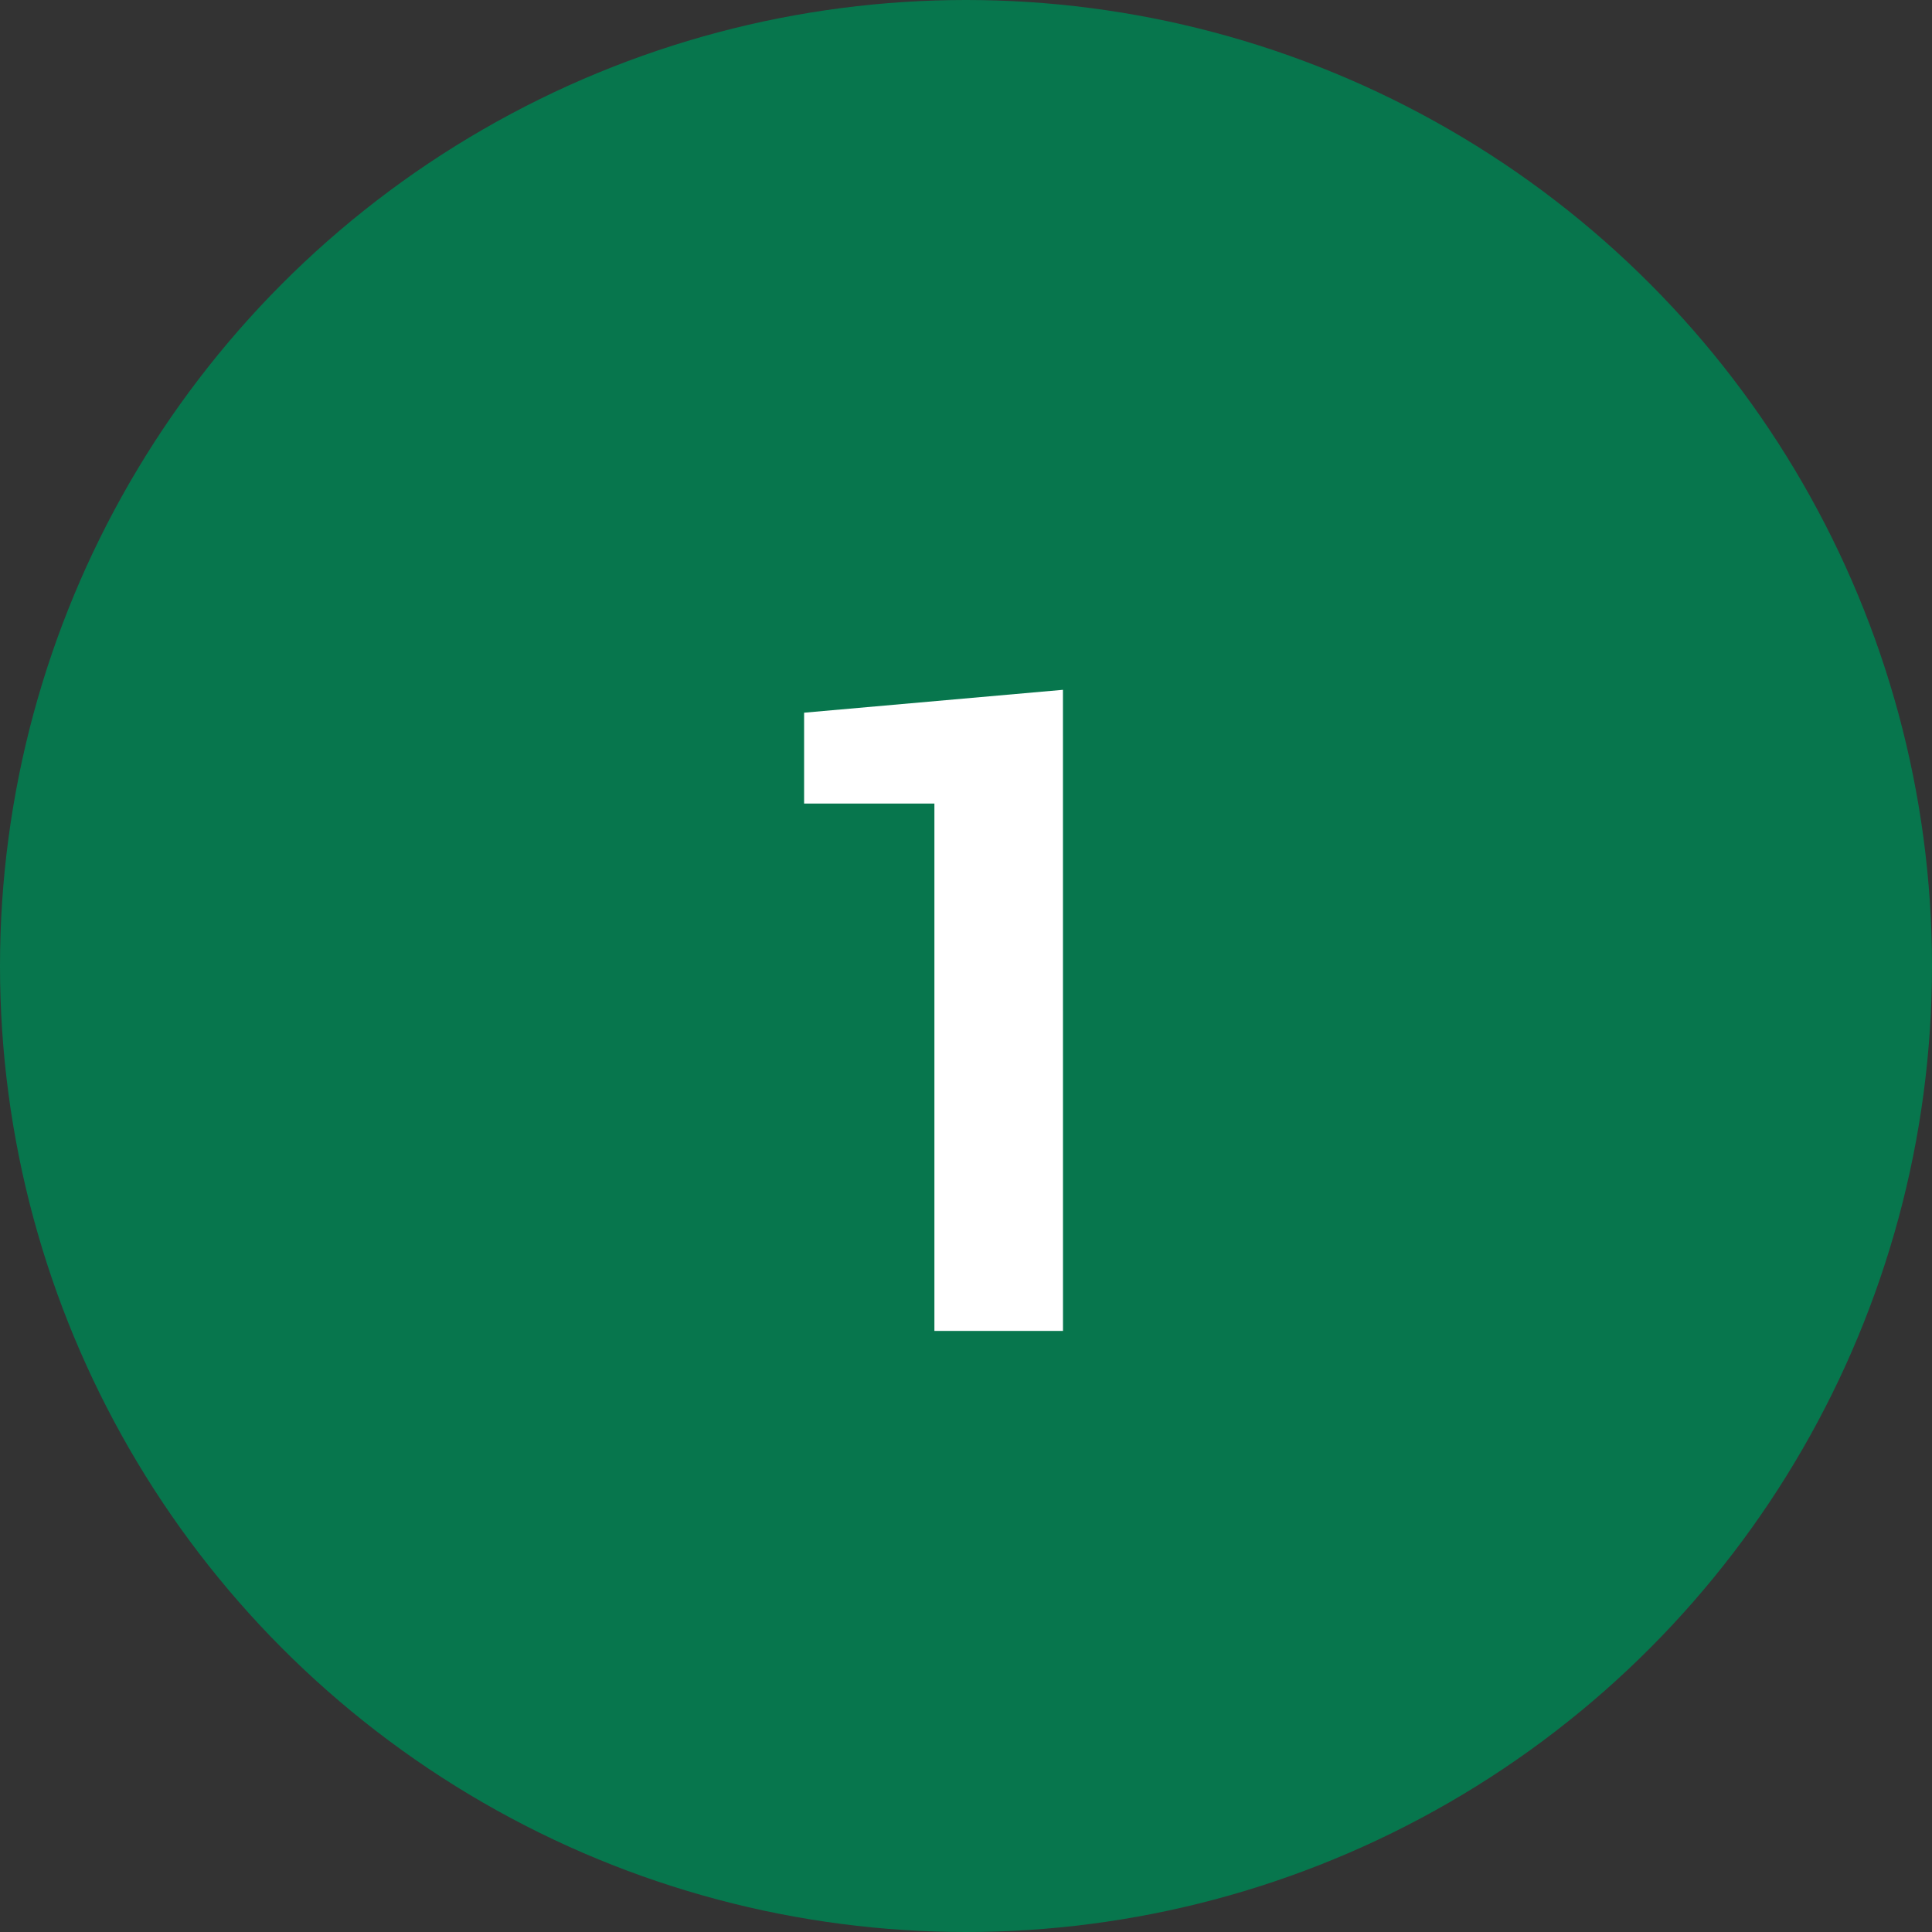
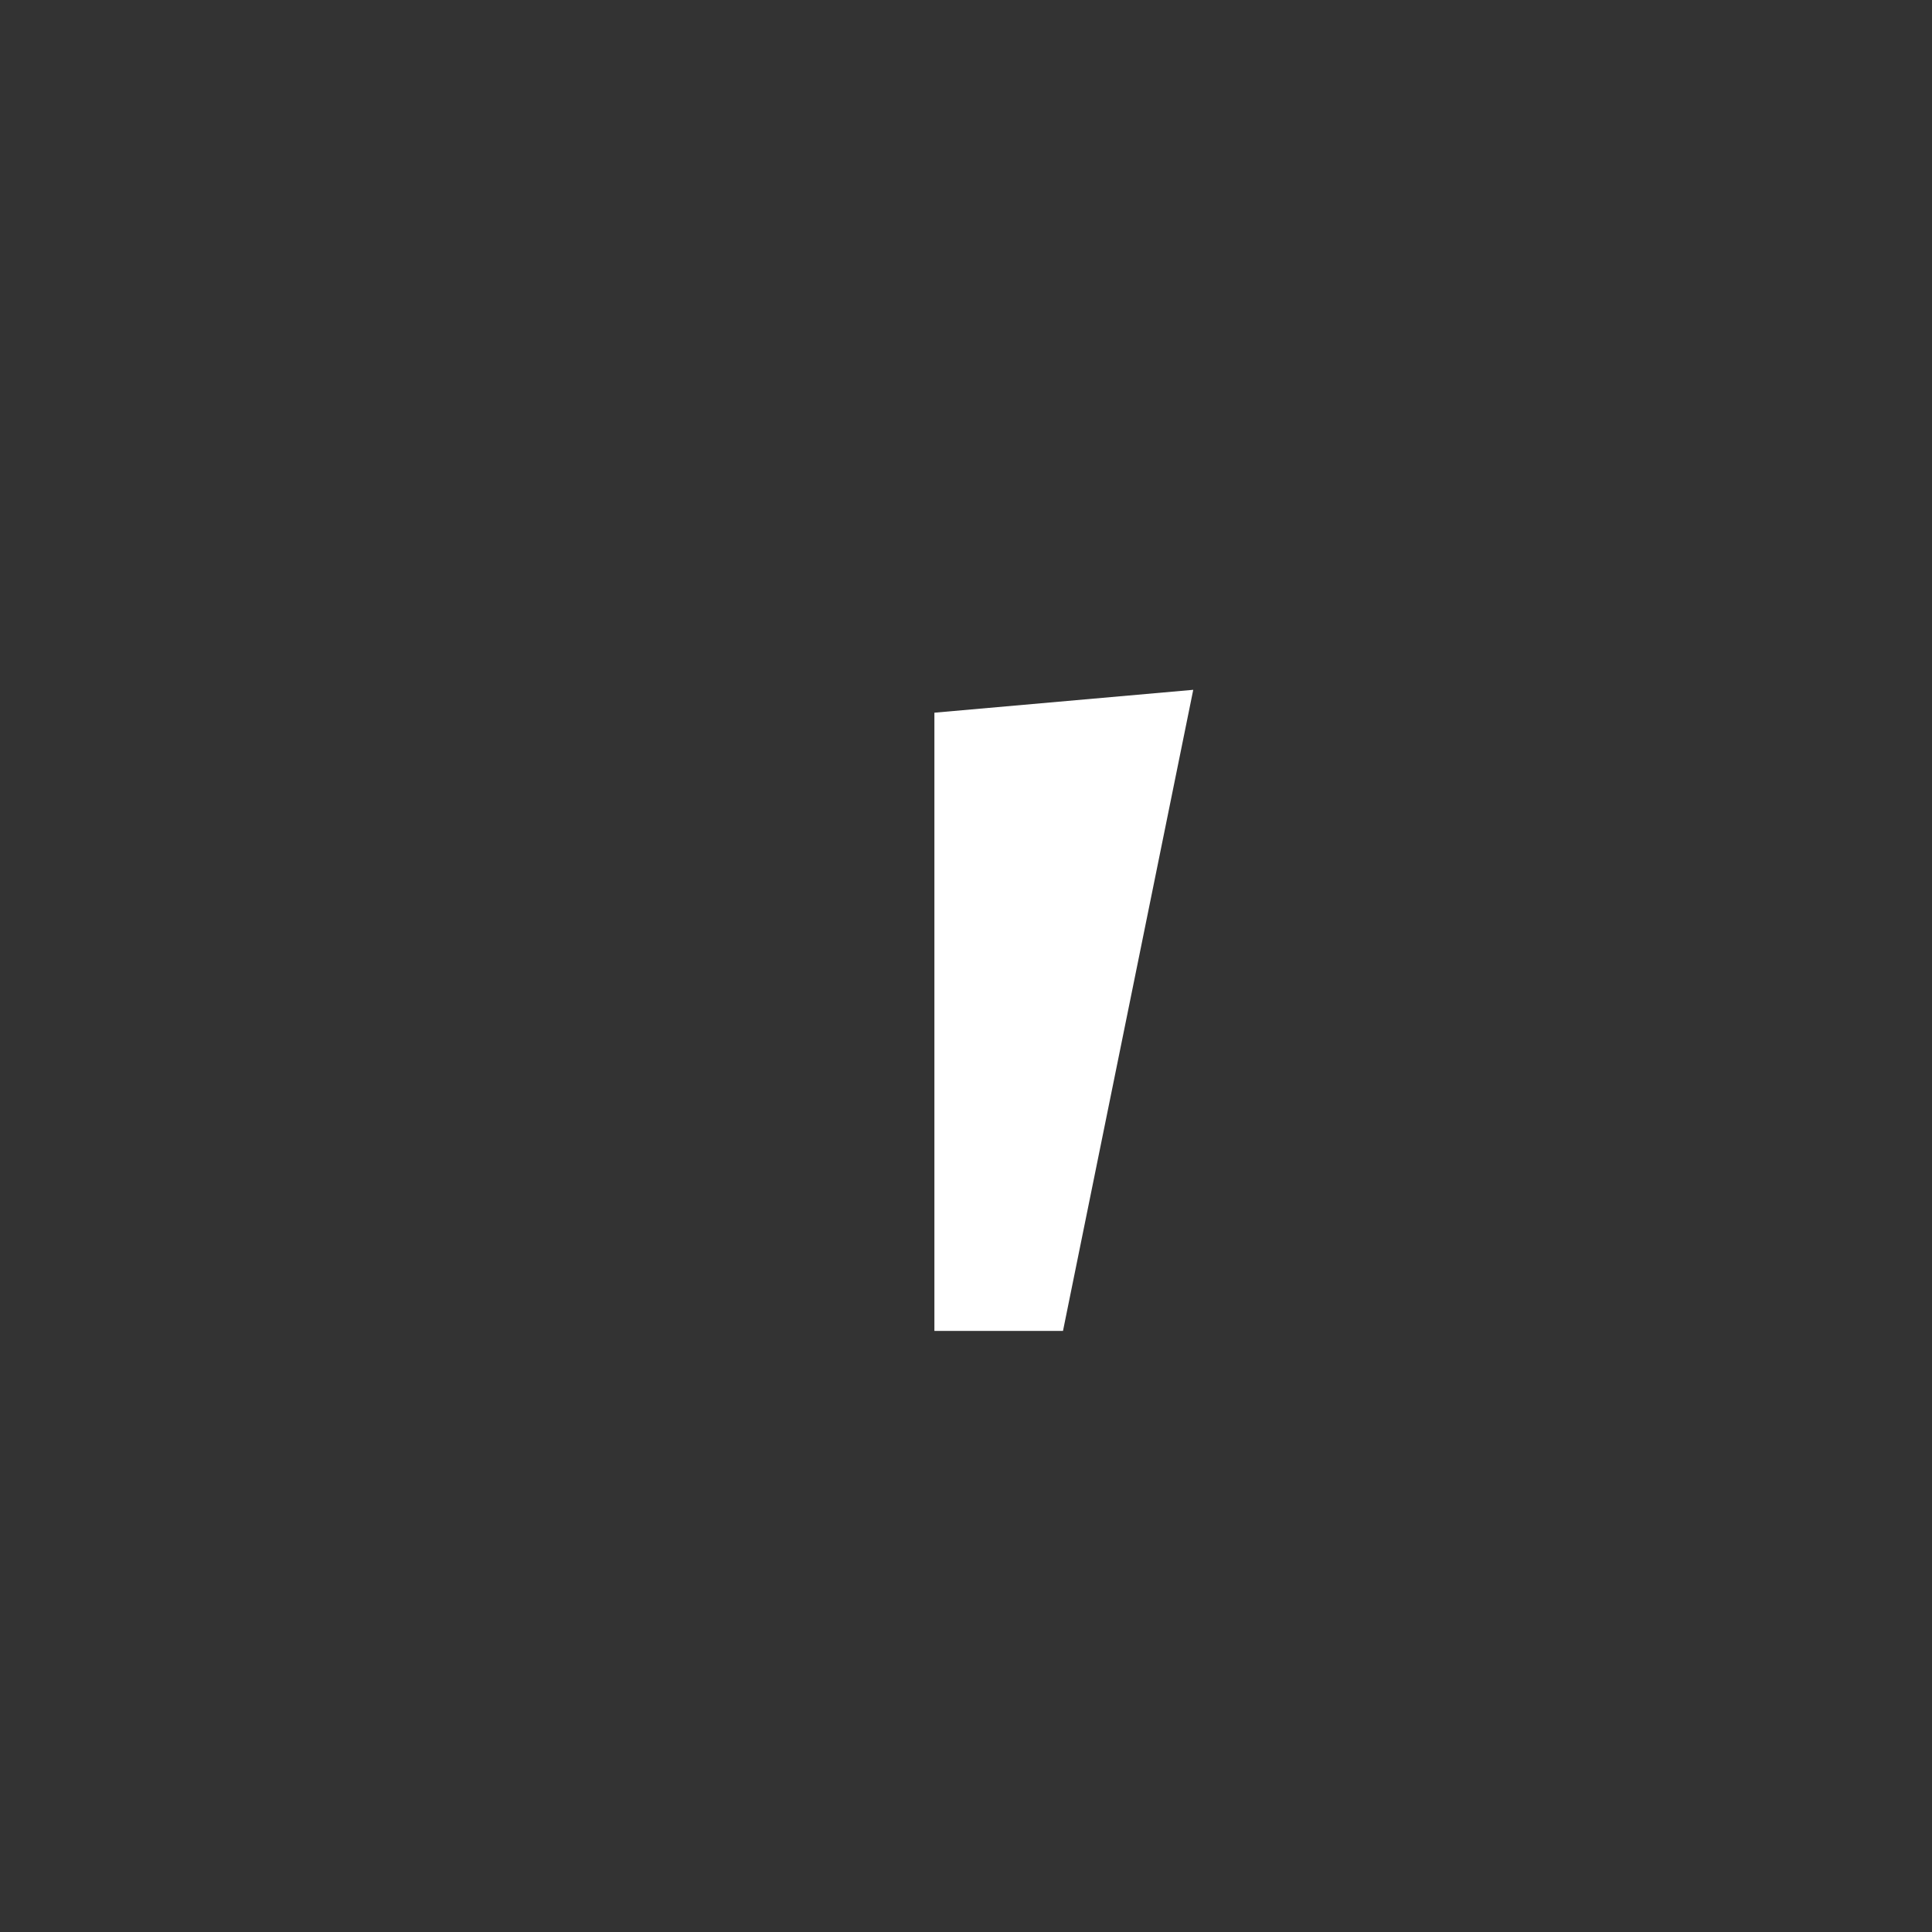
<svg xmlns="http://www.w3.org/2000/svg" width="45" height="45" viewBox="0 0 45 45">
  <rect x="0" y="0" width="45" height="45" fill="#333333" stroke="none" />
  <g id="Group_2850" data-name="Group 2850" transform="translate(-225 -7534)">
-     <circle id="Ellipse_94" data-name="Ellipse 94" cx="22.5" cy="22.5" r="22.5" transform="translate(225 7534)" fill="#07764d" />
-     <path id="Path_3883" data-name="Path 3883" d="M1.759,0H-1.236V-12.284H-4.271V-14.4l6.029-.533Z" transform="translate(248 7565)" fill="#fff" />
+     <path id="Path_3883" data-name="Path 3883" d="M1.759,0H-1.236V-12.284V-14.4l6.029-.533Z" transform="translate(248 7565)" fill="#fff" />
  </g>
</svg>